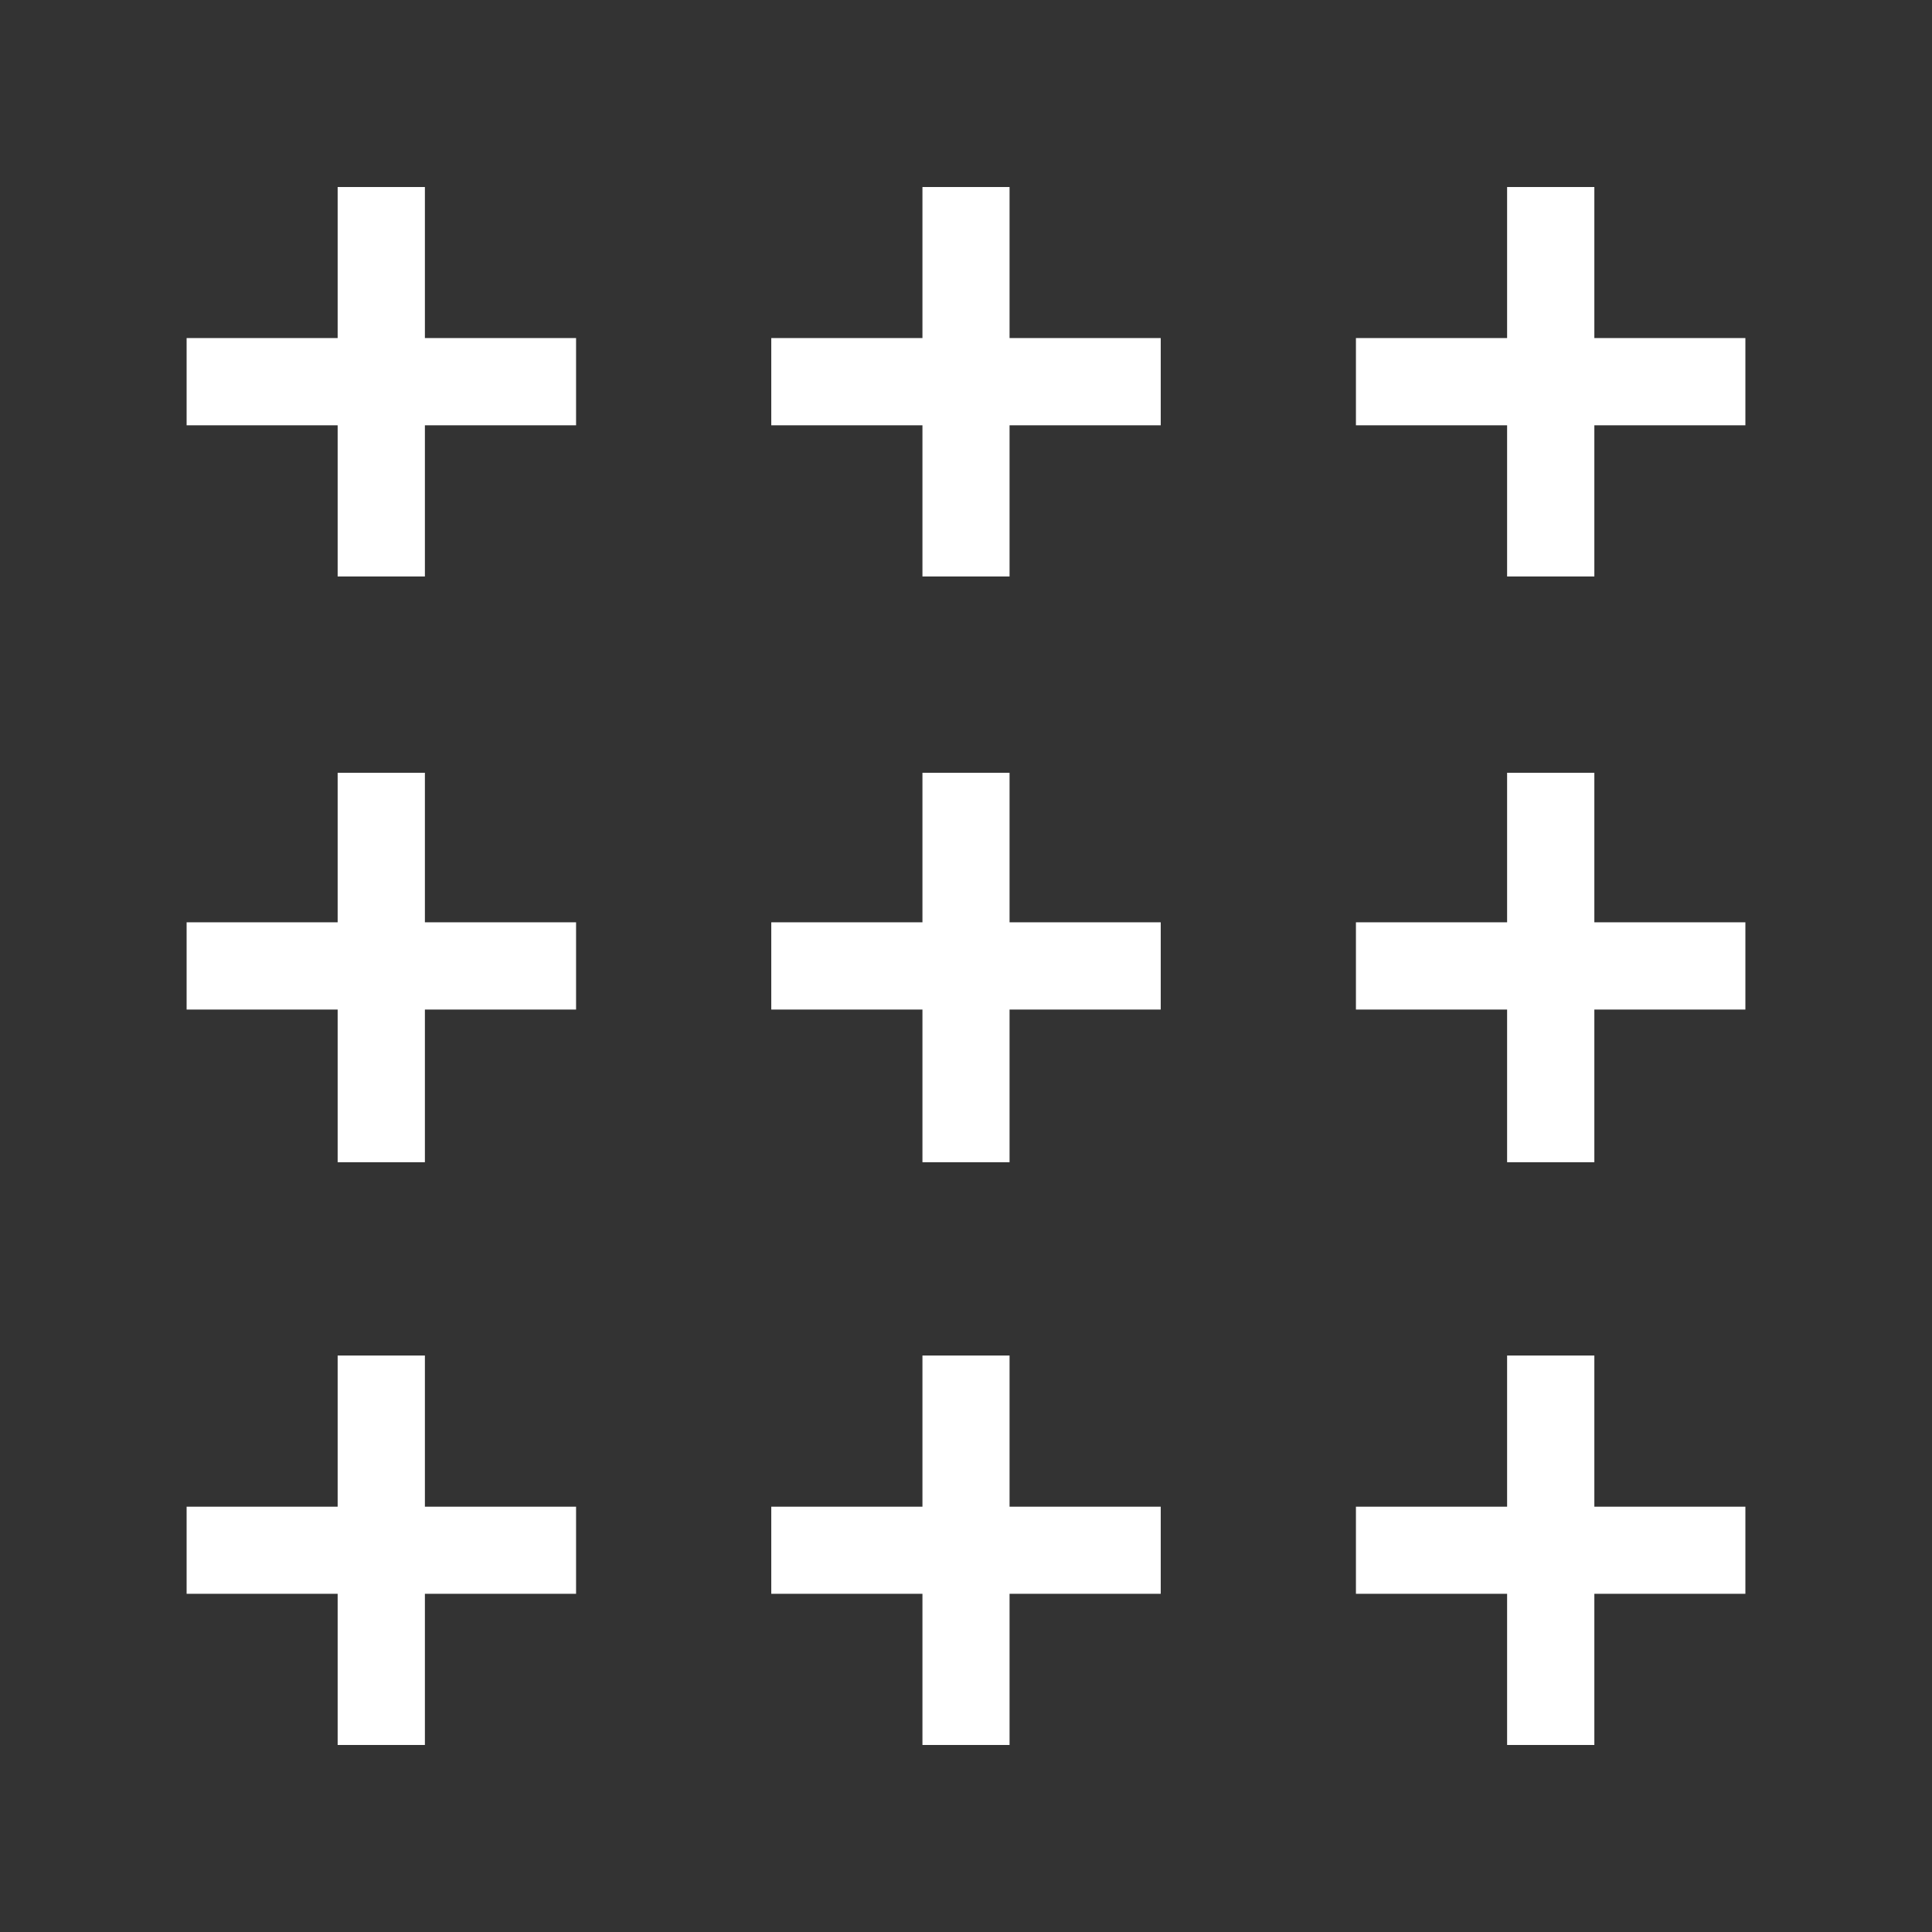
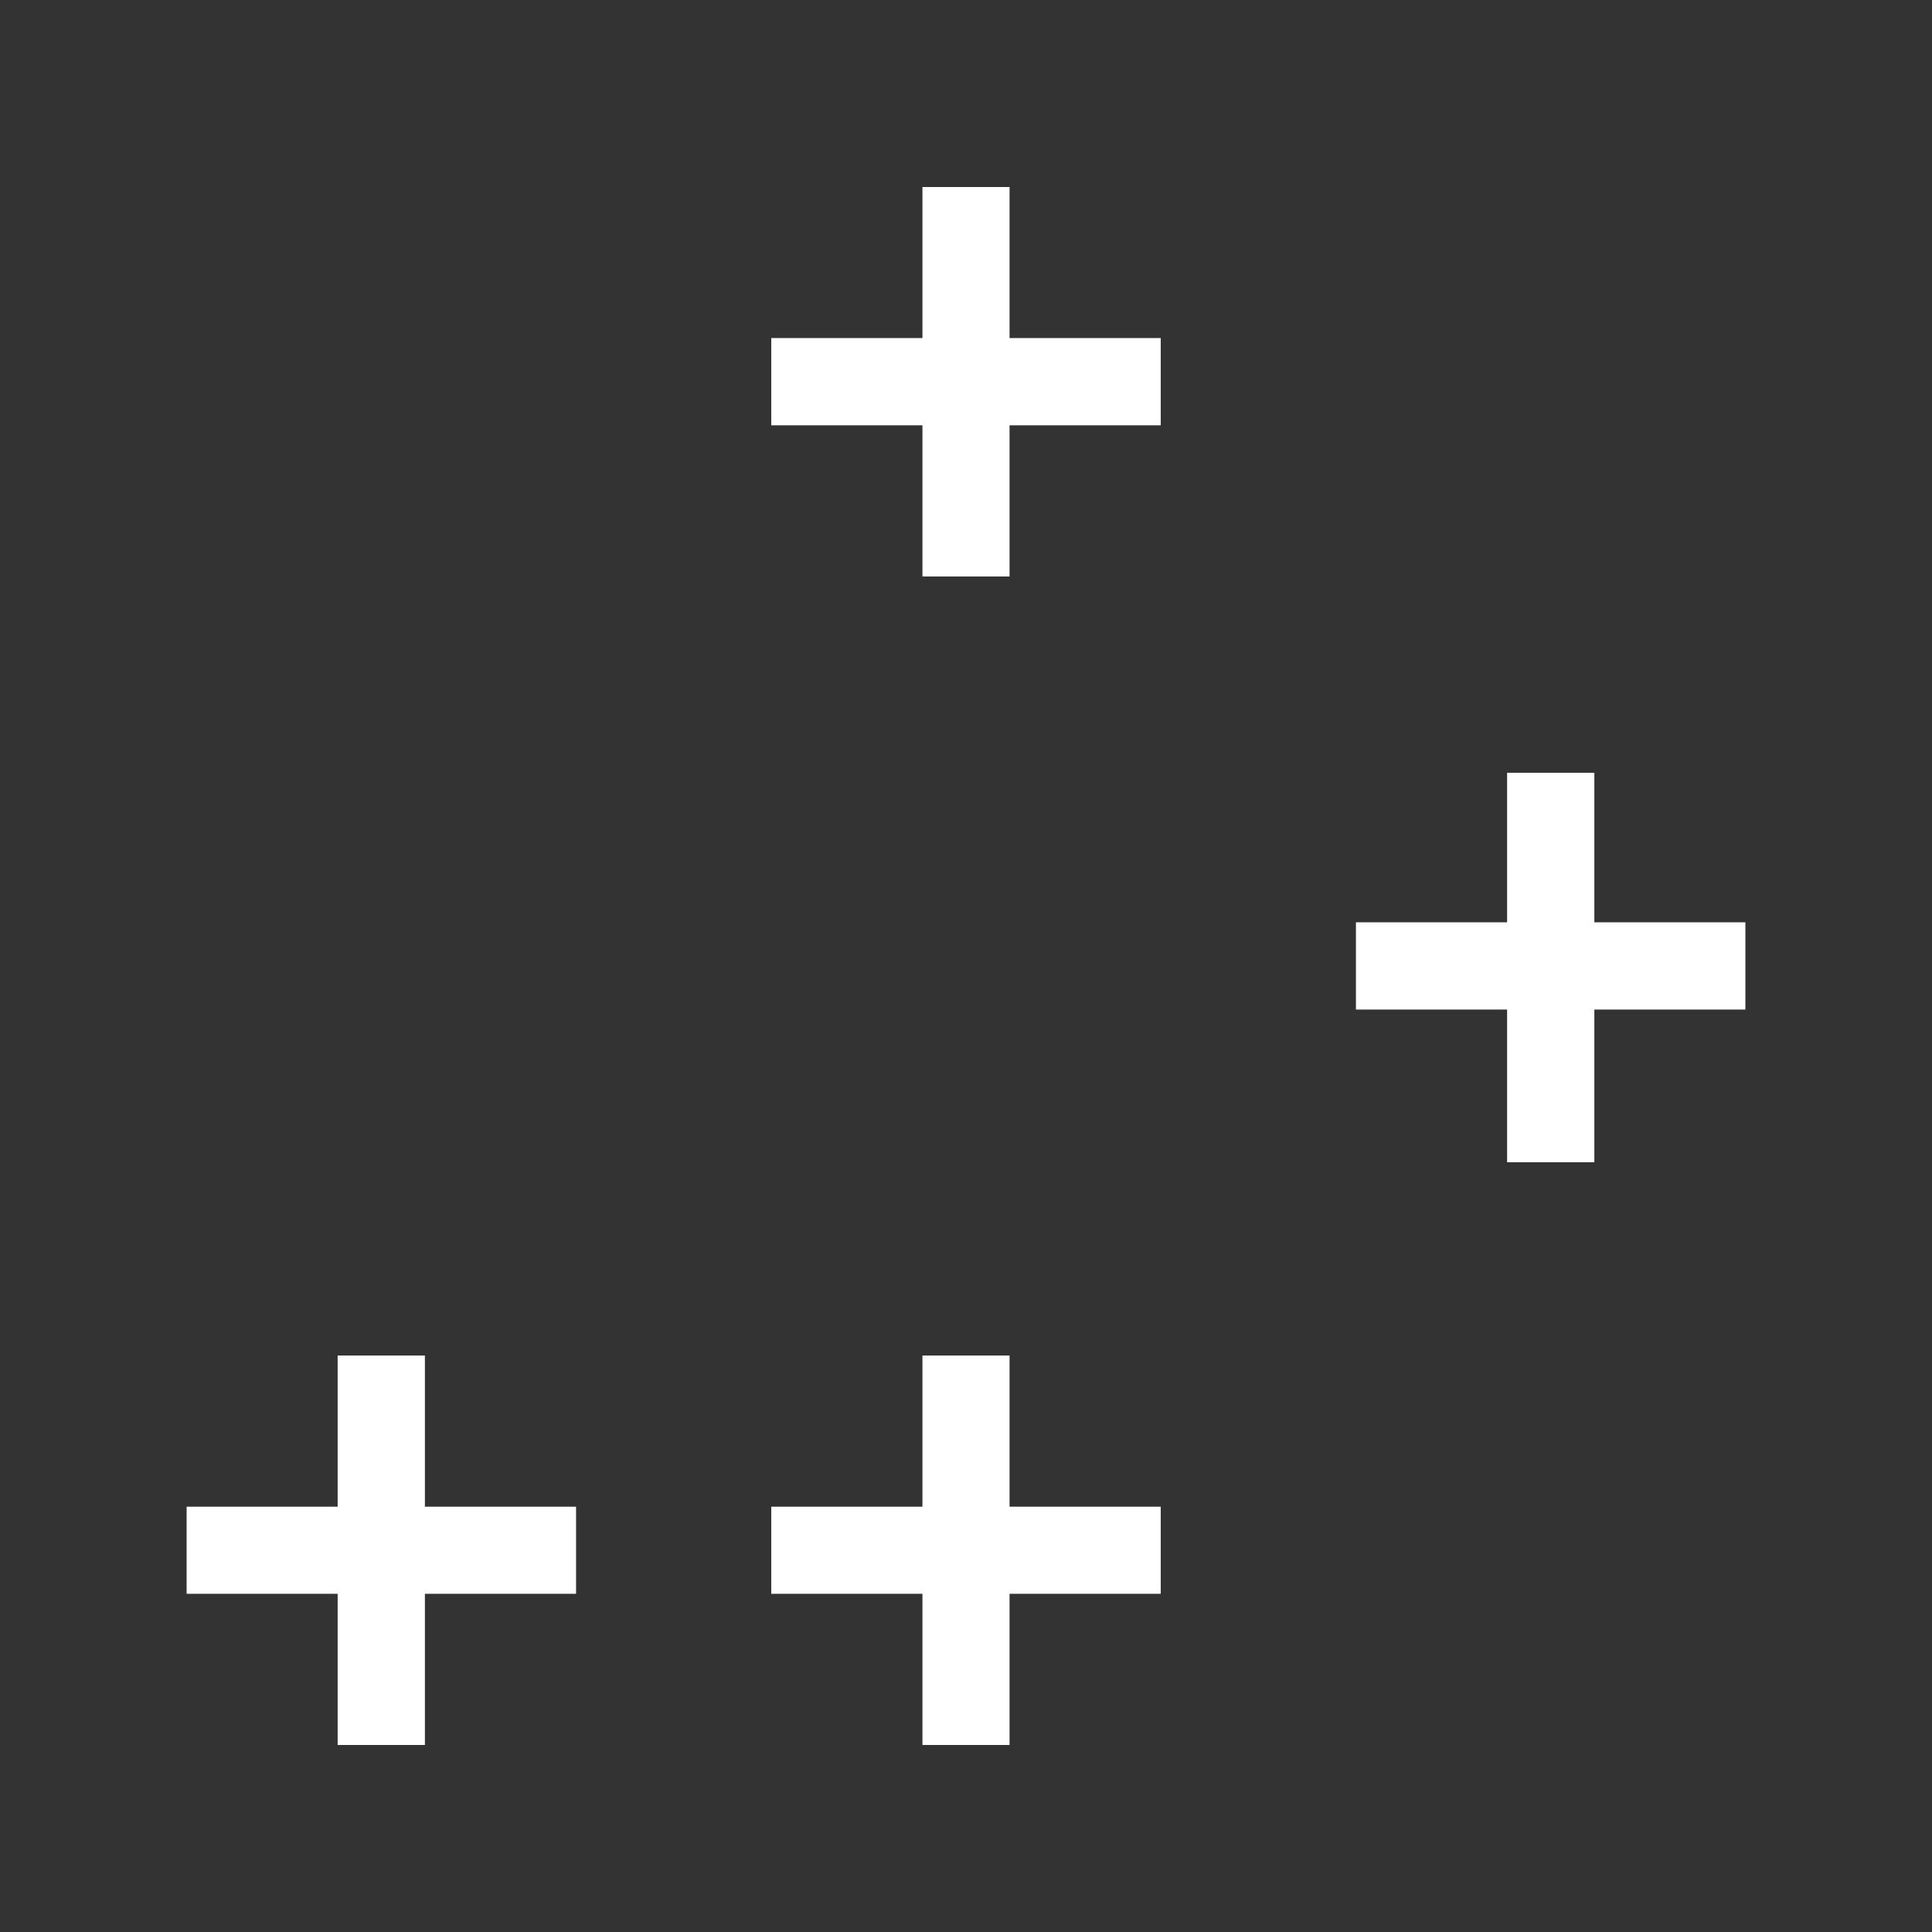
<svg xmlns="http://www.w3.org/2000/svg" id="Layer_1" viewBox="0 0 141.73 141.73">
  <rect x="0" y="0" width="141.73" height="141.73" fill="#333333" stroke="none" />
  <defs>
    <style>.cls-1{fill:#fff;}</style>
  </defs>
-   <polygon class="cls-1" points="24.77 42.29 31.17 42.29 31.17 31.2 42.26 31.2 42.26 24.8 31.17 24.8 31.17 13.72 24.77 13.72 24.77 24.8 13.69 24.8 13.69 31.2 24.77 31.2 24.77 42.29" />
  <polygon class="cls-1" points="67.67 42.29 74.06 42.29 74.06 31.2 85.15 31.2 85.15 24.8 74.06 24.8 74.06 13.72 67.67 13.72 67.67 24.8 56.58 24.8 56.58 31.2 67.67 31.2 67.67 42.29" />
-   <polygon class="cls-1" points="110.56 42.29 116.96 42.29 116.96 31.2 128.04 31.2 128.04 24.8 116.96 24.8 116.96 13.72 110.56 13.72 110.56 24.8 99.47 24.8 99.47 31.2 110.56 31.2 110.56 42.29" />
-   <polygon class="cls-1" points="31.17 56.69 24.77 56.69 24.77 67.66 13.69 67.66 13.69 74.06 24.77 74.06 24.77 85.26 31.17 85.26 31.17 74.06 42.26 74.06 42.26 67.66 31.17 67.66 31.17 56.69" />
-   <polygon class="cls-1" points="74.06 56.69 67.67 56.69 67.67 67.66 56.58 67.66 56.58 74.06 67.67 74.06 67.67 85.26 74.06 85.26 74.06 74.06 85.15 74.06 85.15 67.66 74.06 67.66 74.06 56.69" />
  <polygon class="cls-1" points="31.17 99.44 24.77 99.44 24.77 110.53 13.69 110.53 13.69 116.92 24.77 116.92 24.77 128.01 31.17 128.01 31.17 116.92 42.26 116.92 42.26 110.53 31.17 110.53 31.17 99.44" />
  <polygon class="cls-1" points="116.96 67.66 116.96 56.69 110.56 56.69 110.56 67.66 99.47 67.66 99.47 74.06 110.56 74.06 110.56 85.26 116.96 85.26 116.96 74.06 128.04 74.06 128.04 67.66 116.96 67.66" />
  <polygon class="cls-1" points="74.06 99.44 67.67 99.44 67.67 110.53 56.58 110.53 56.58 116.92 67.67 116.92 67.67 128.01 74.06 128.01 74.06 116.92 85.15 116.92 85.15 110.53 74.06 110.53 74.06 99.44" />
-   <polygon class="cls-1" points="116.96 99.44 110.56 99.44 110.56 110.53 99.47 110.53 99.47 116.92 110.56 116.92 110.56 128.01 116.96 128.01 116.96 116.92 128.04 116.92 128.04 110.53 116.96 110.53 116.96 99.44" />
</svg>